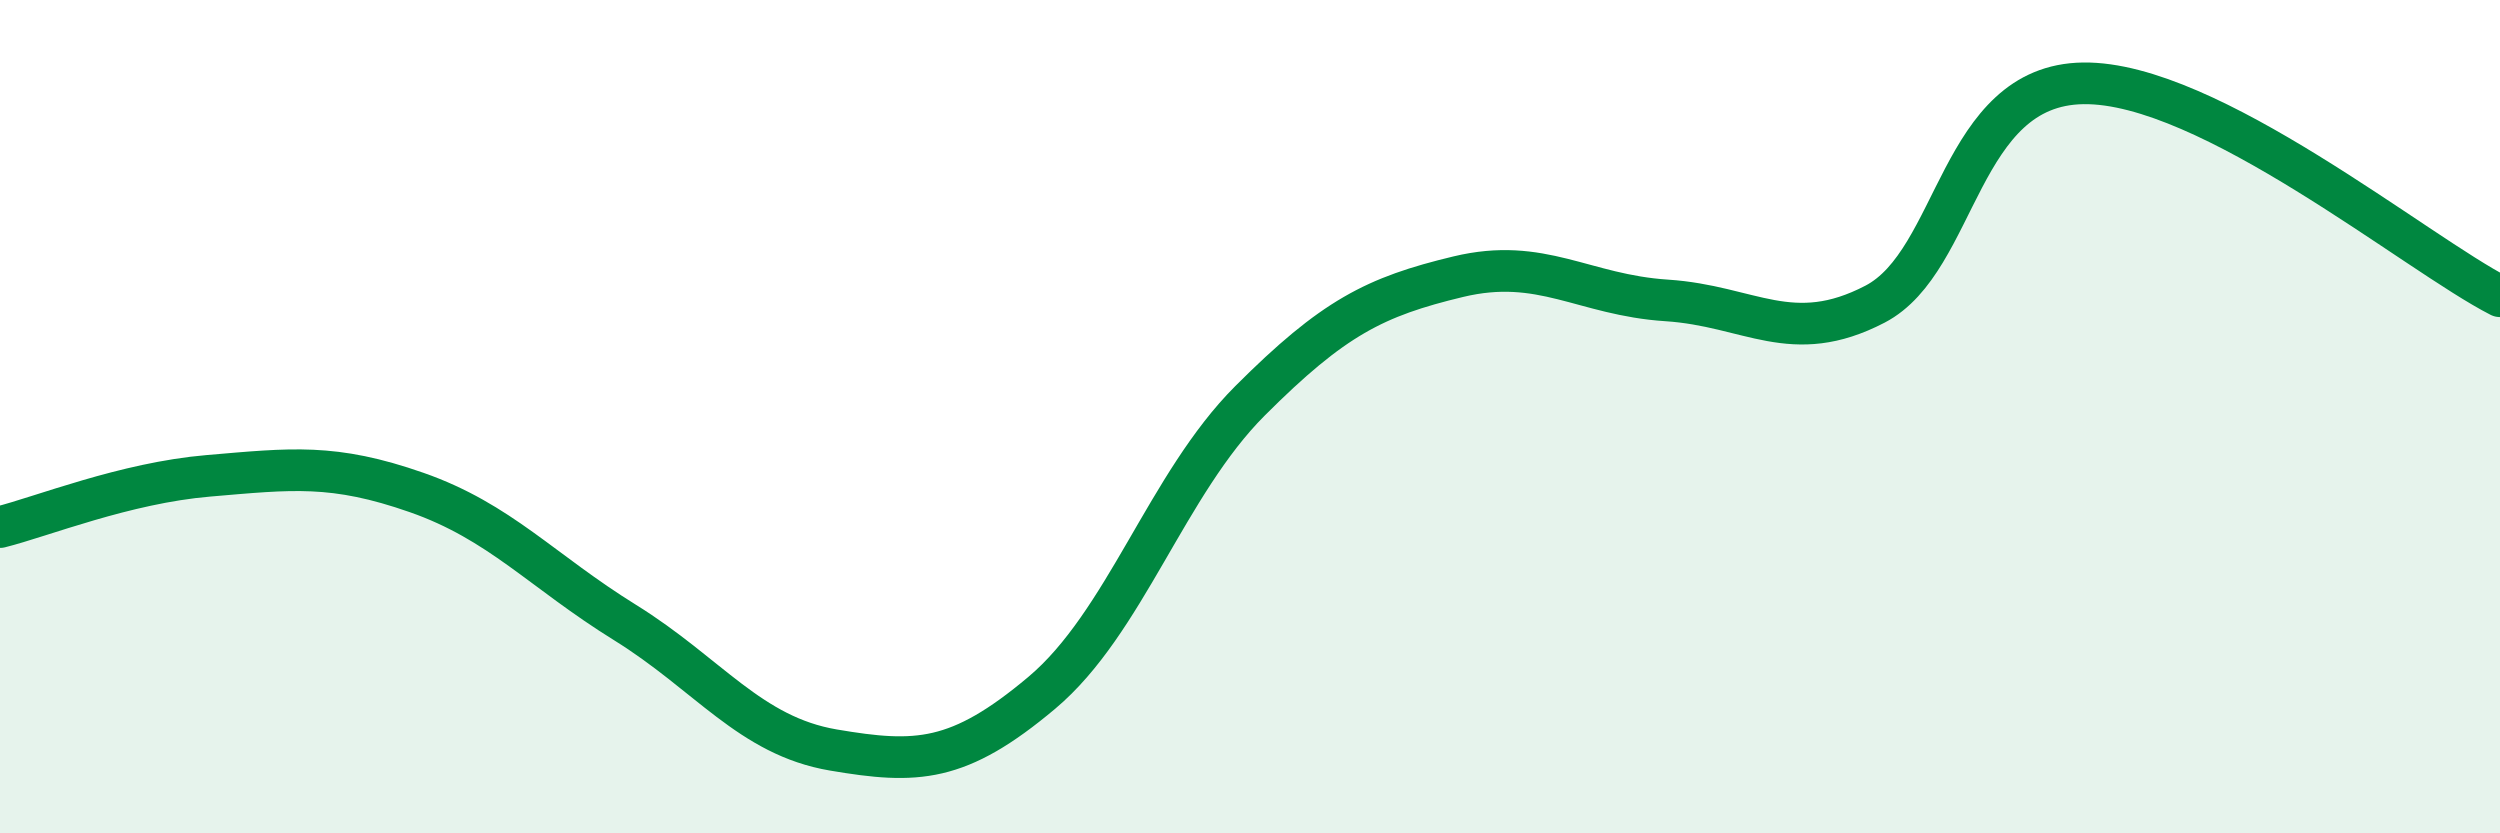
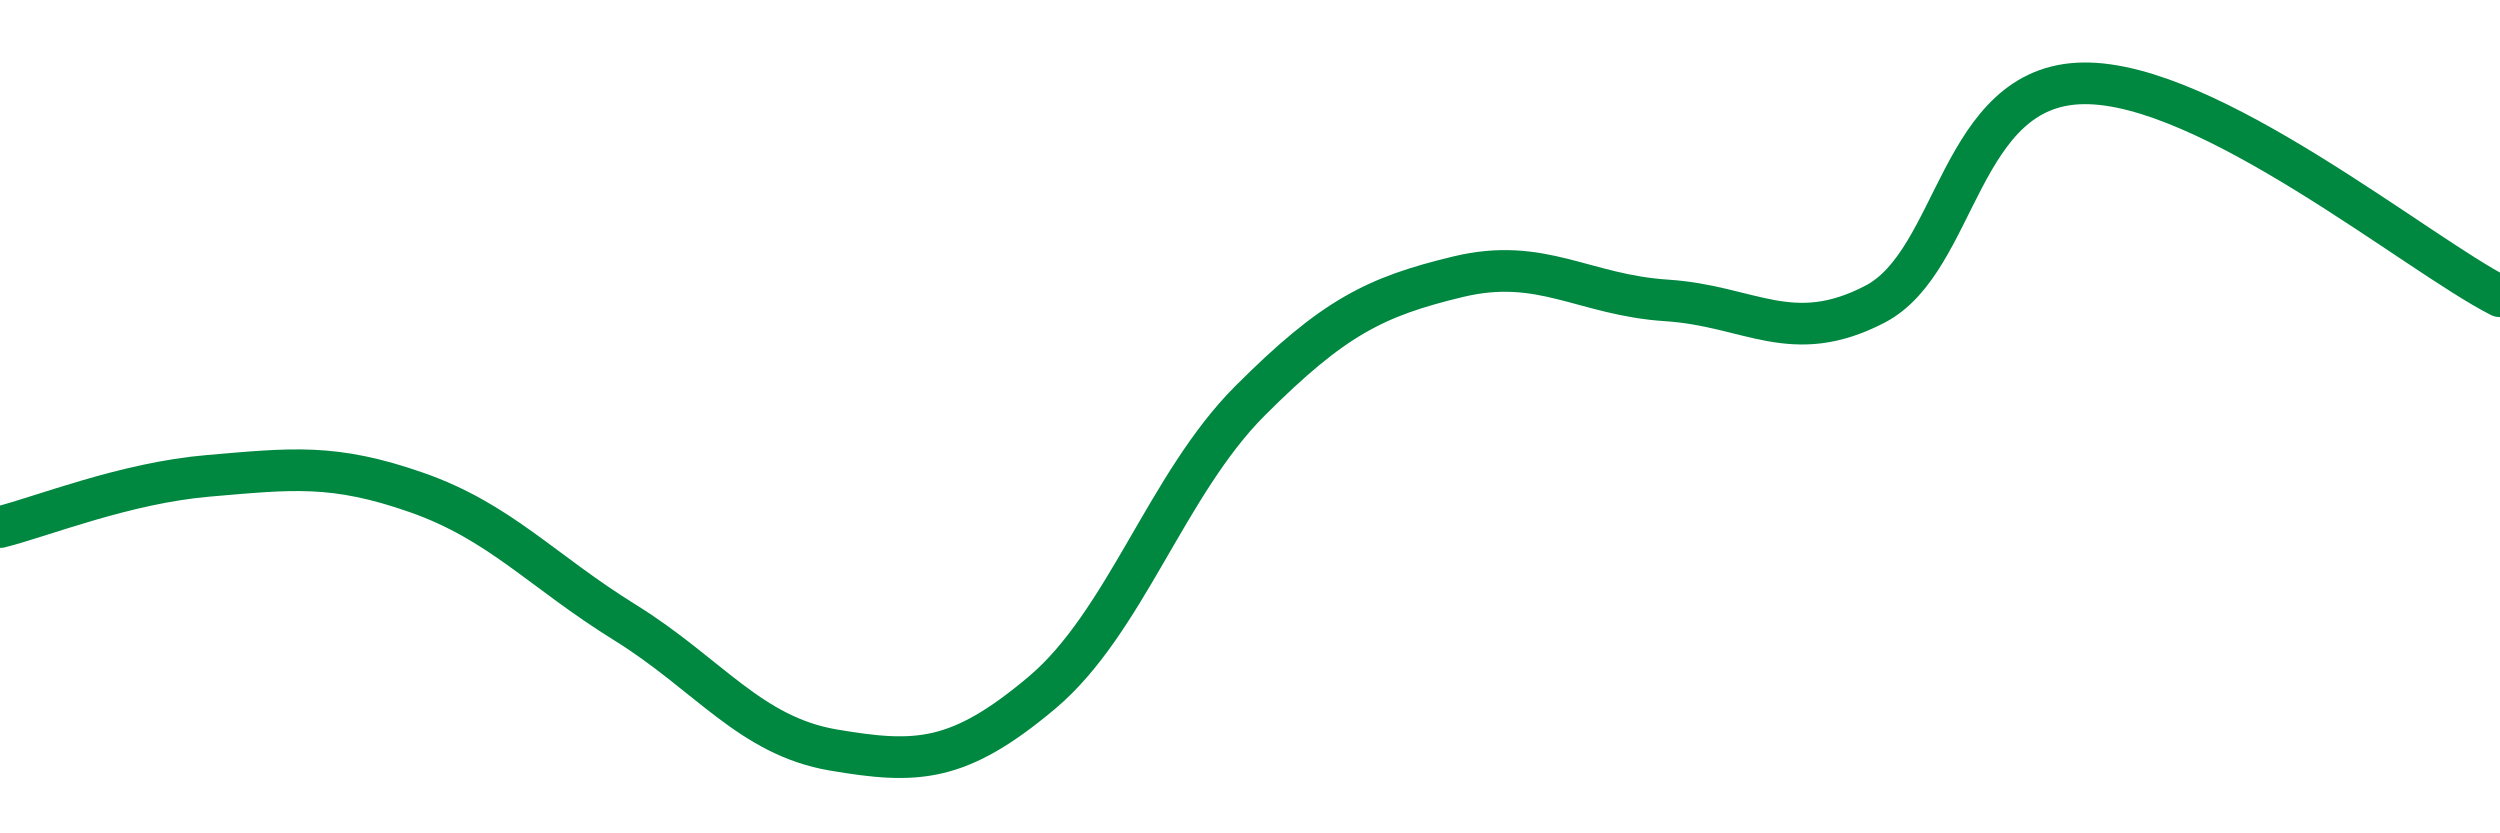
<svg xmlns="http://www.w3.org/2000/svg" width="60" height="20" viewBox="0 0 60 20">
-   <path d="M 0,12.65 C 1,12.4 3,11.59 5,11.42 C 7,11.25 8,11.12 10,11.82 C 12,12.52 13,13.7 15,14.94 C 17,16.18 18,17.66 20,18 C 22,18.34 23,18.31 25,16.63 C 27,14.95 28,11.62 30,9.62 C 32,7.62 33,7.12 35,6.64 C 37,6.16 38,7.08 40,7.21 C 42,7.34 43,8.34 45,7.3 C 47,6.26 47,2.04 50,2 C 53,1.96 58,6.09 60,7.11L60 20L0 20Z" fill="#008740" opacity="0.1" stroke-linecap="round" stroke-linejoin="round" />
  <path d="M 0,12.65 C 1,12.4 3,11.59 5,11.42 C 7,11.25 8,11.12 10,11.82 C 12,12.52 13,13.7 15,14.94 C 17,16.18 18,17.66 20,18 C 22,18.34 23,18.31 25,16.63 C 27,14.95 28,11.62 30,9.62 C 32,7.62 33,7.12 35,6.64 C 37,6.16 38,7.08 40,7.21 C 42,7.34 43,8.34 45,7.3 C 47,6.26 47,2.04 50,2 C 53,1.96 58,6.09 60,7.11" stroke="#008740" stroke-width="1" fill="none" stroke-linecap="round" stroke-linejoin="round" />
</svg>